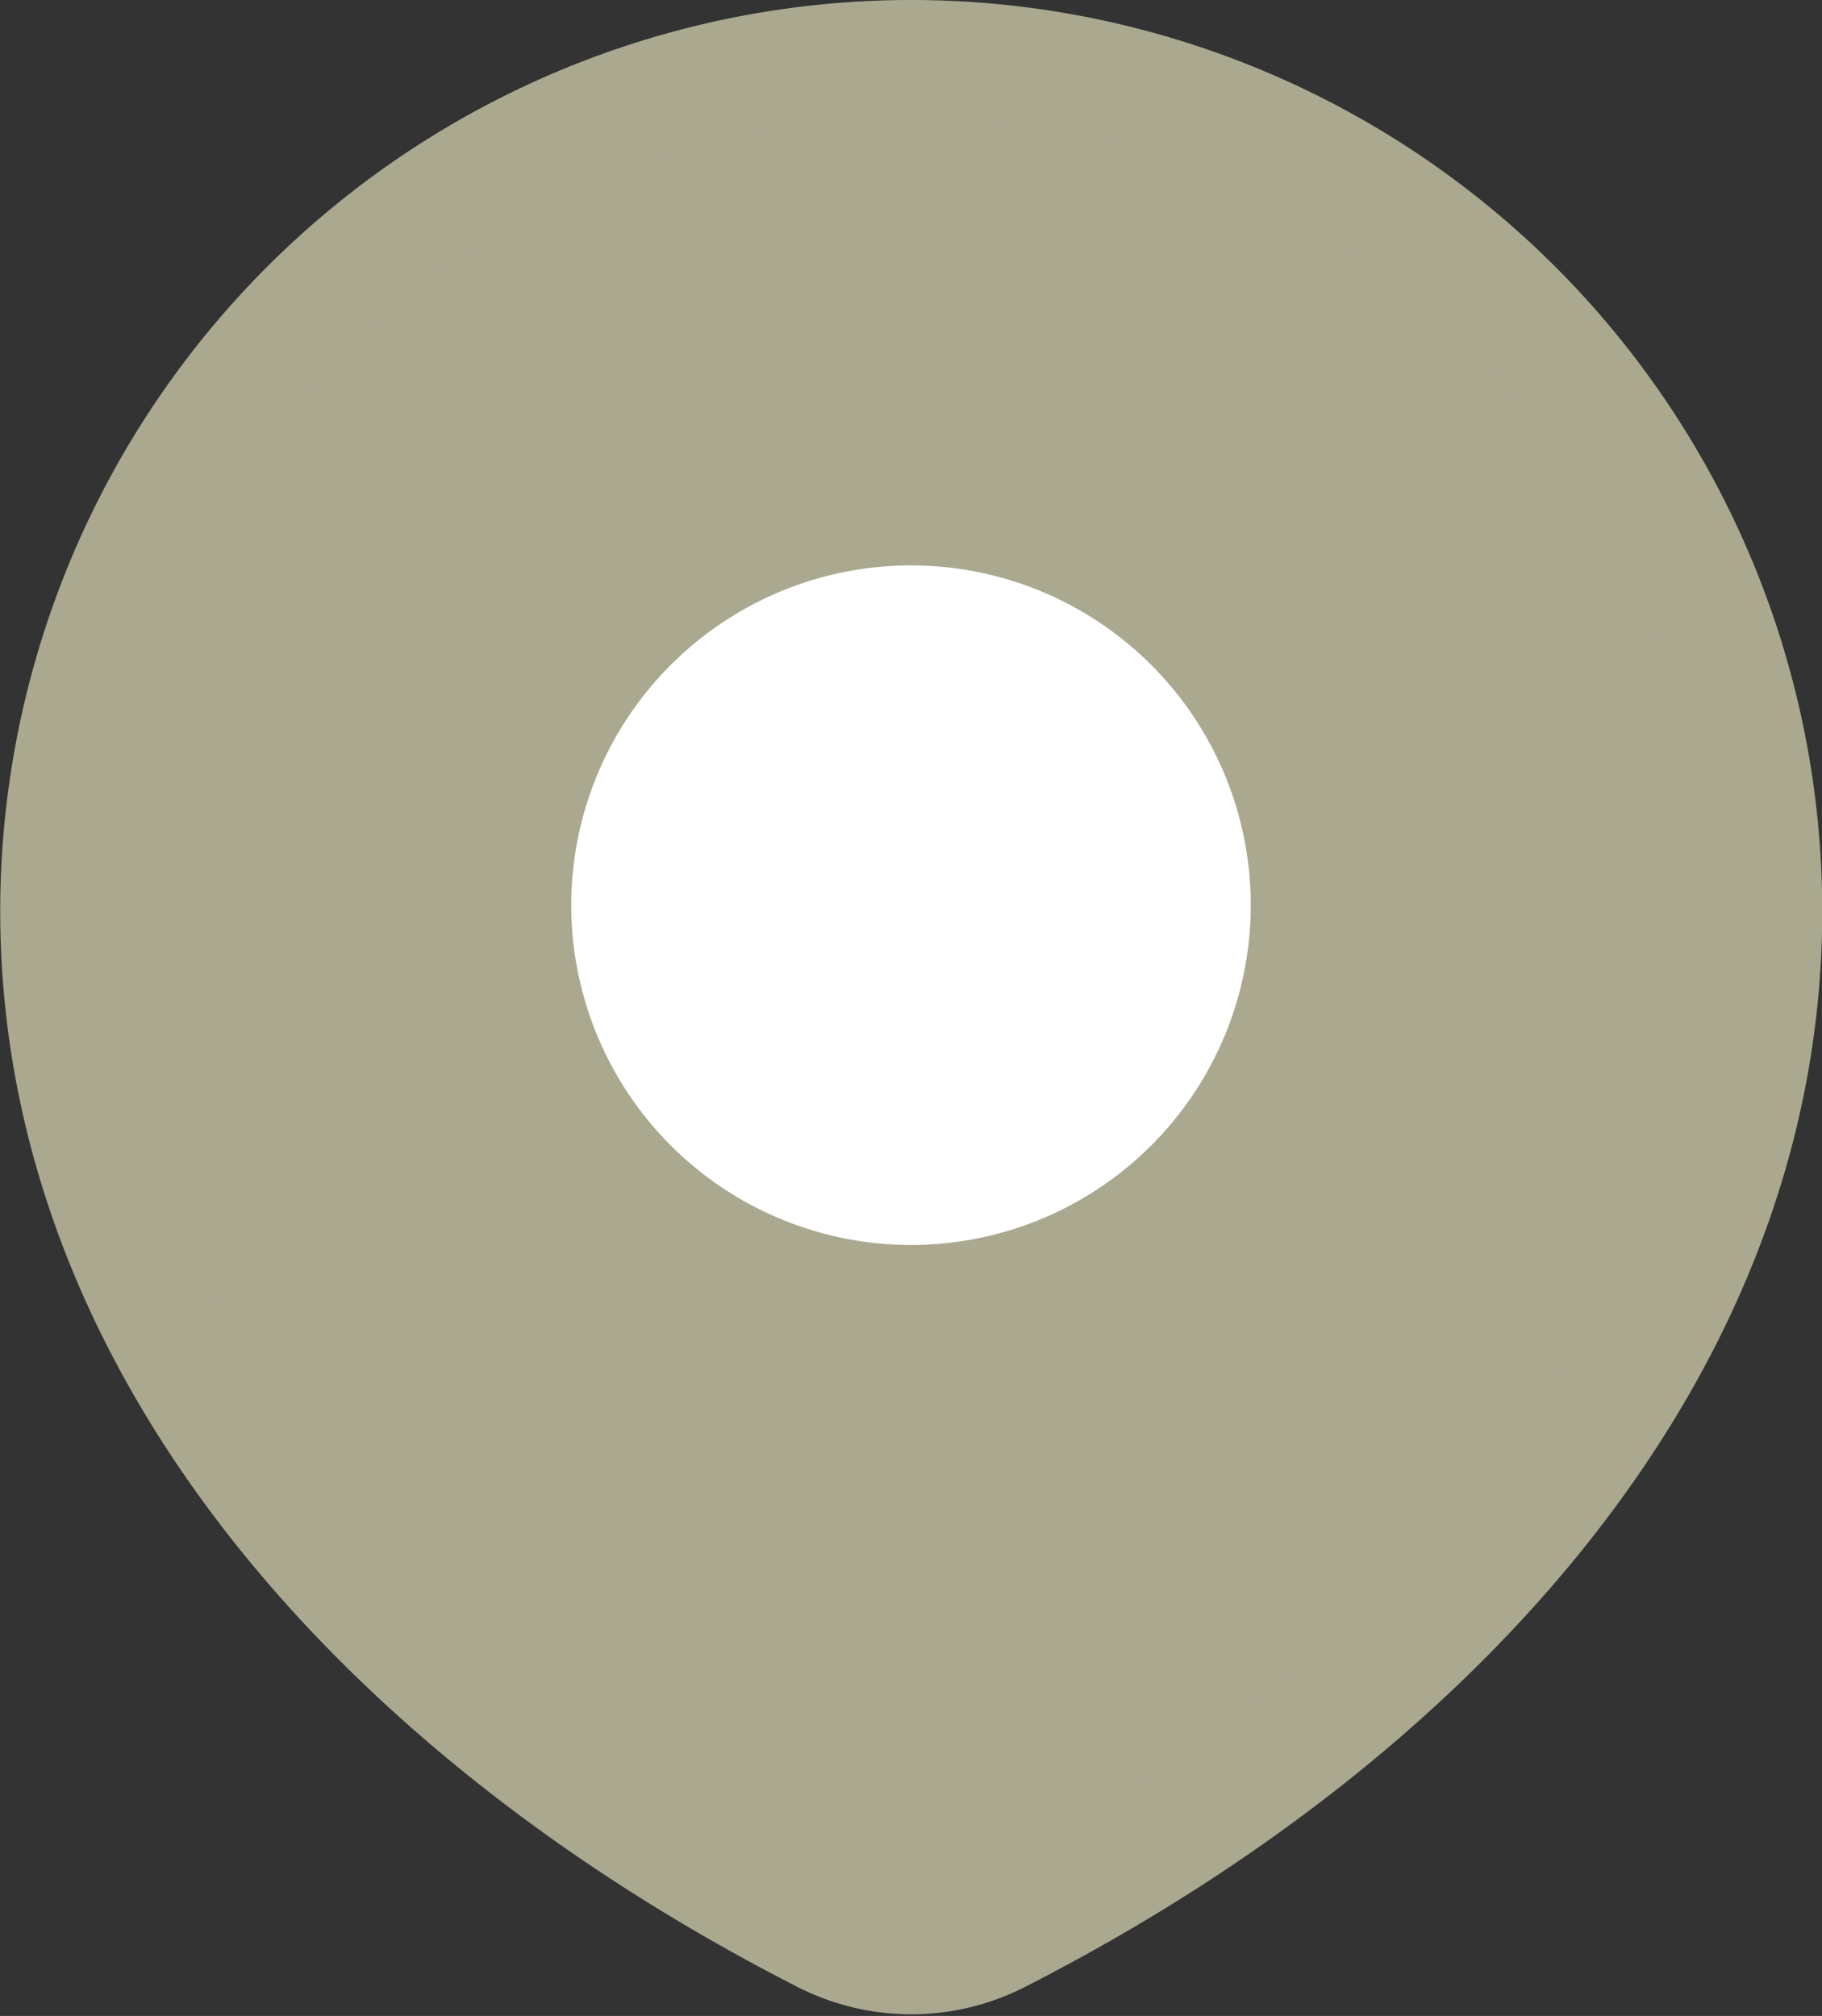
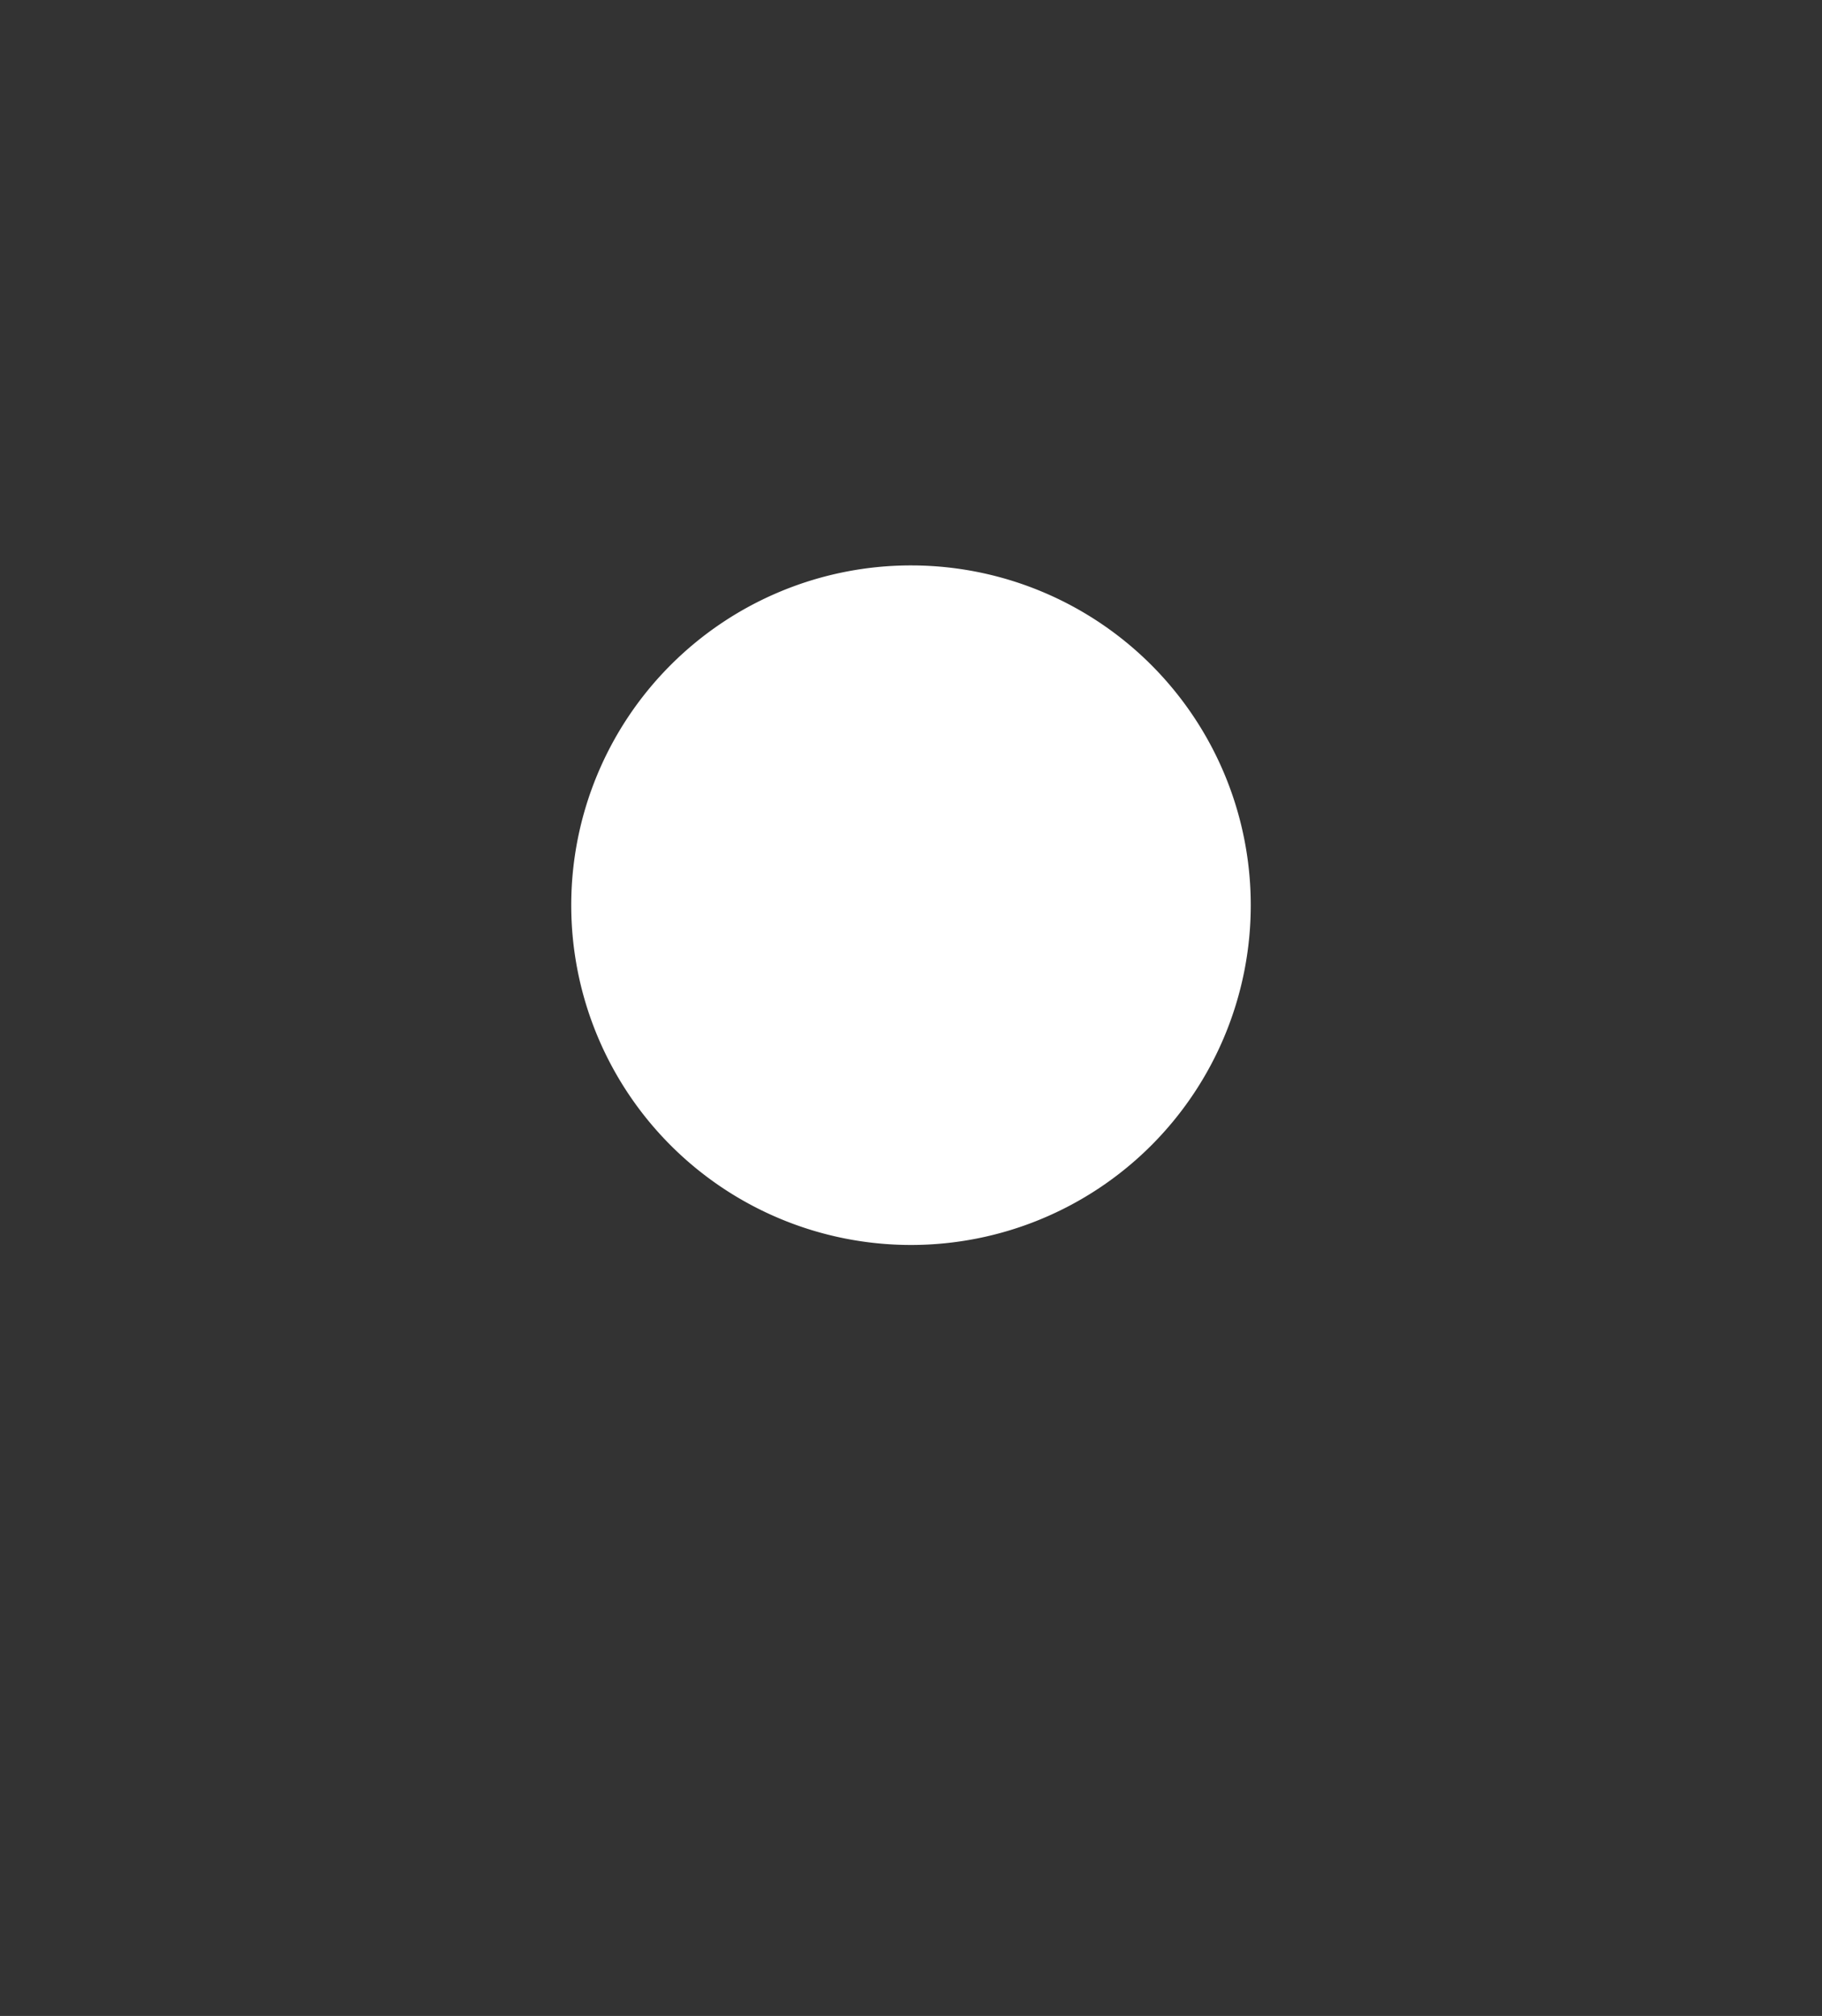
<svg xmlns="http://www.w3.org/2000/svg" width="23.274" height="25.75" viewBox="0 0 23.274 25.75">
  <rect x="0" y="0" width="23.274" height="25.75" fill="#333333" stroke="none" />
  <g data-name="Grupo 9395">
-     <path data-name="Trazado 8515" d="M44 47.962c5.491-2.8 9.777-7.437 9.777-13.075a10.887 10.887 0 0 0-21.774 0c0 5.638 4.286 10.275 9.777 13.075a2.444 2.444 0 0 0 2.22 0z" transform="translate(-31.25 -23.25)" style="stroke-linecap:round;stroke-linejoin:round;stroke-width:1.5px;fill:#aaa990;stroke:#aaa990" />
    <path data-name="Trazado 8516" d="M79.18 67.59A3.59 3.59 0 1 1 75.59 64a3.59 3.59 0 0 1 3.59 3.59z" transform="translate(-63.953 -56.028)" style="fill:#fff;stroke:#fff;stroke-linecap:round;stroke-linejoin:round;stroke-width:1.5px" />
  </g>
</svg>